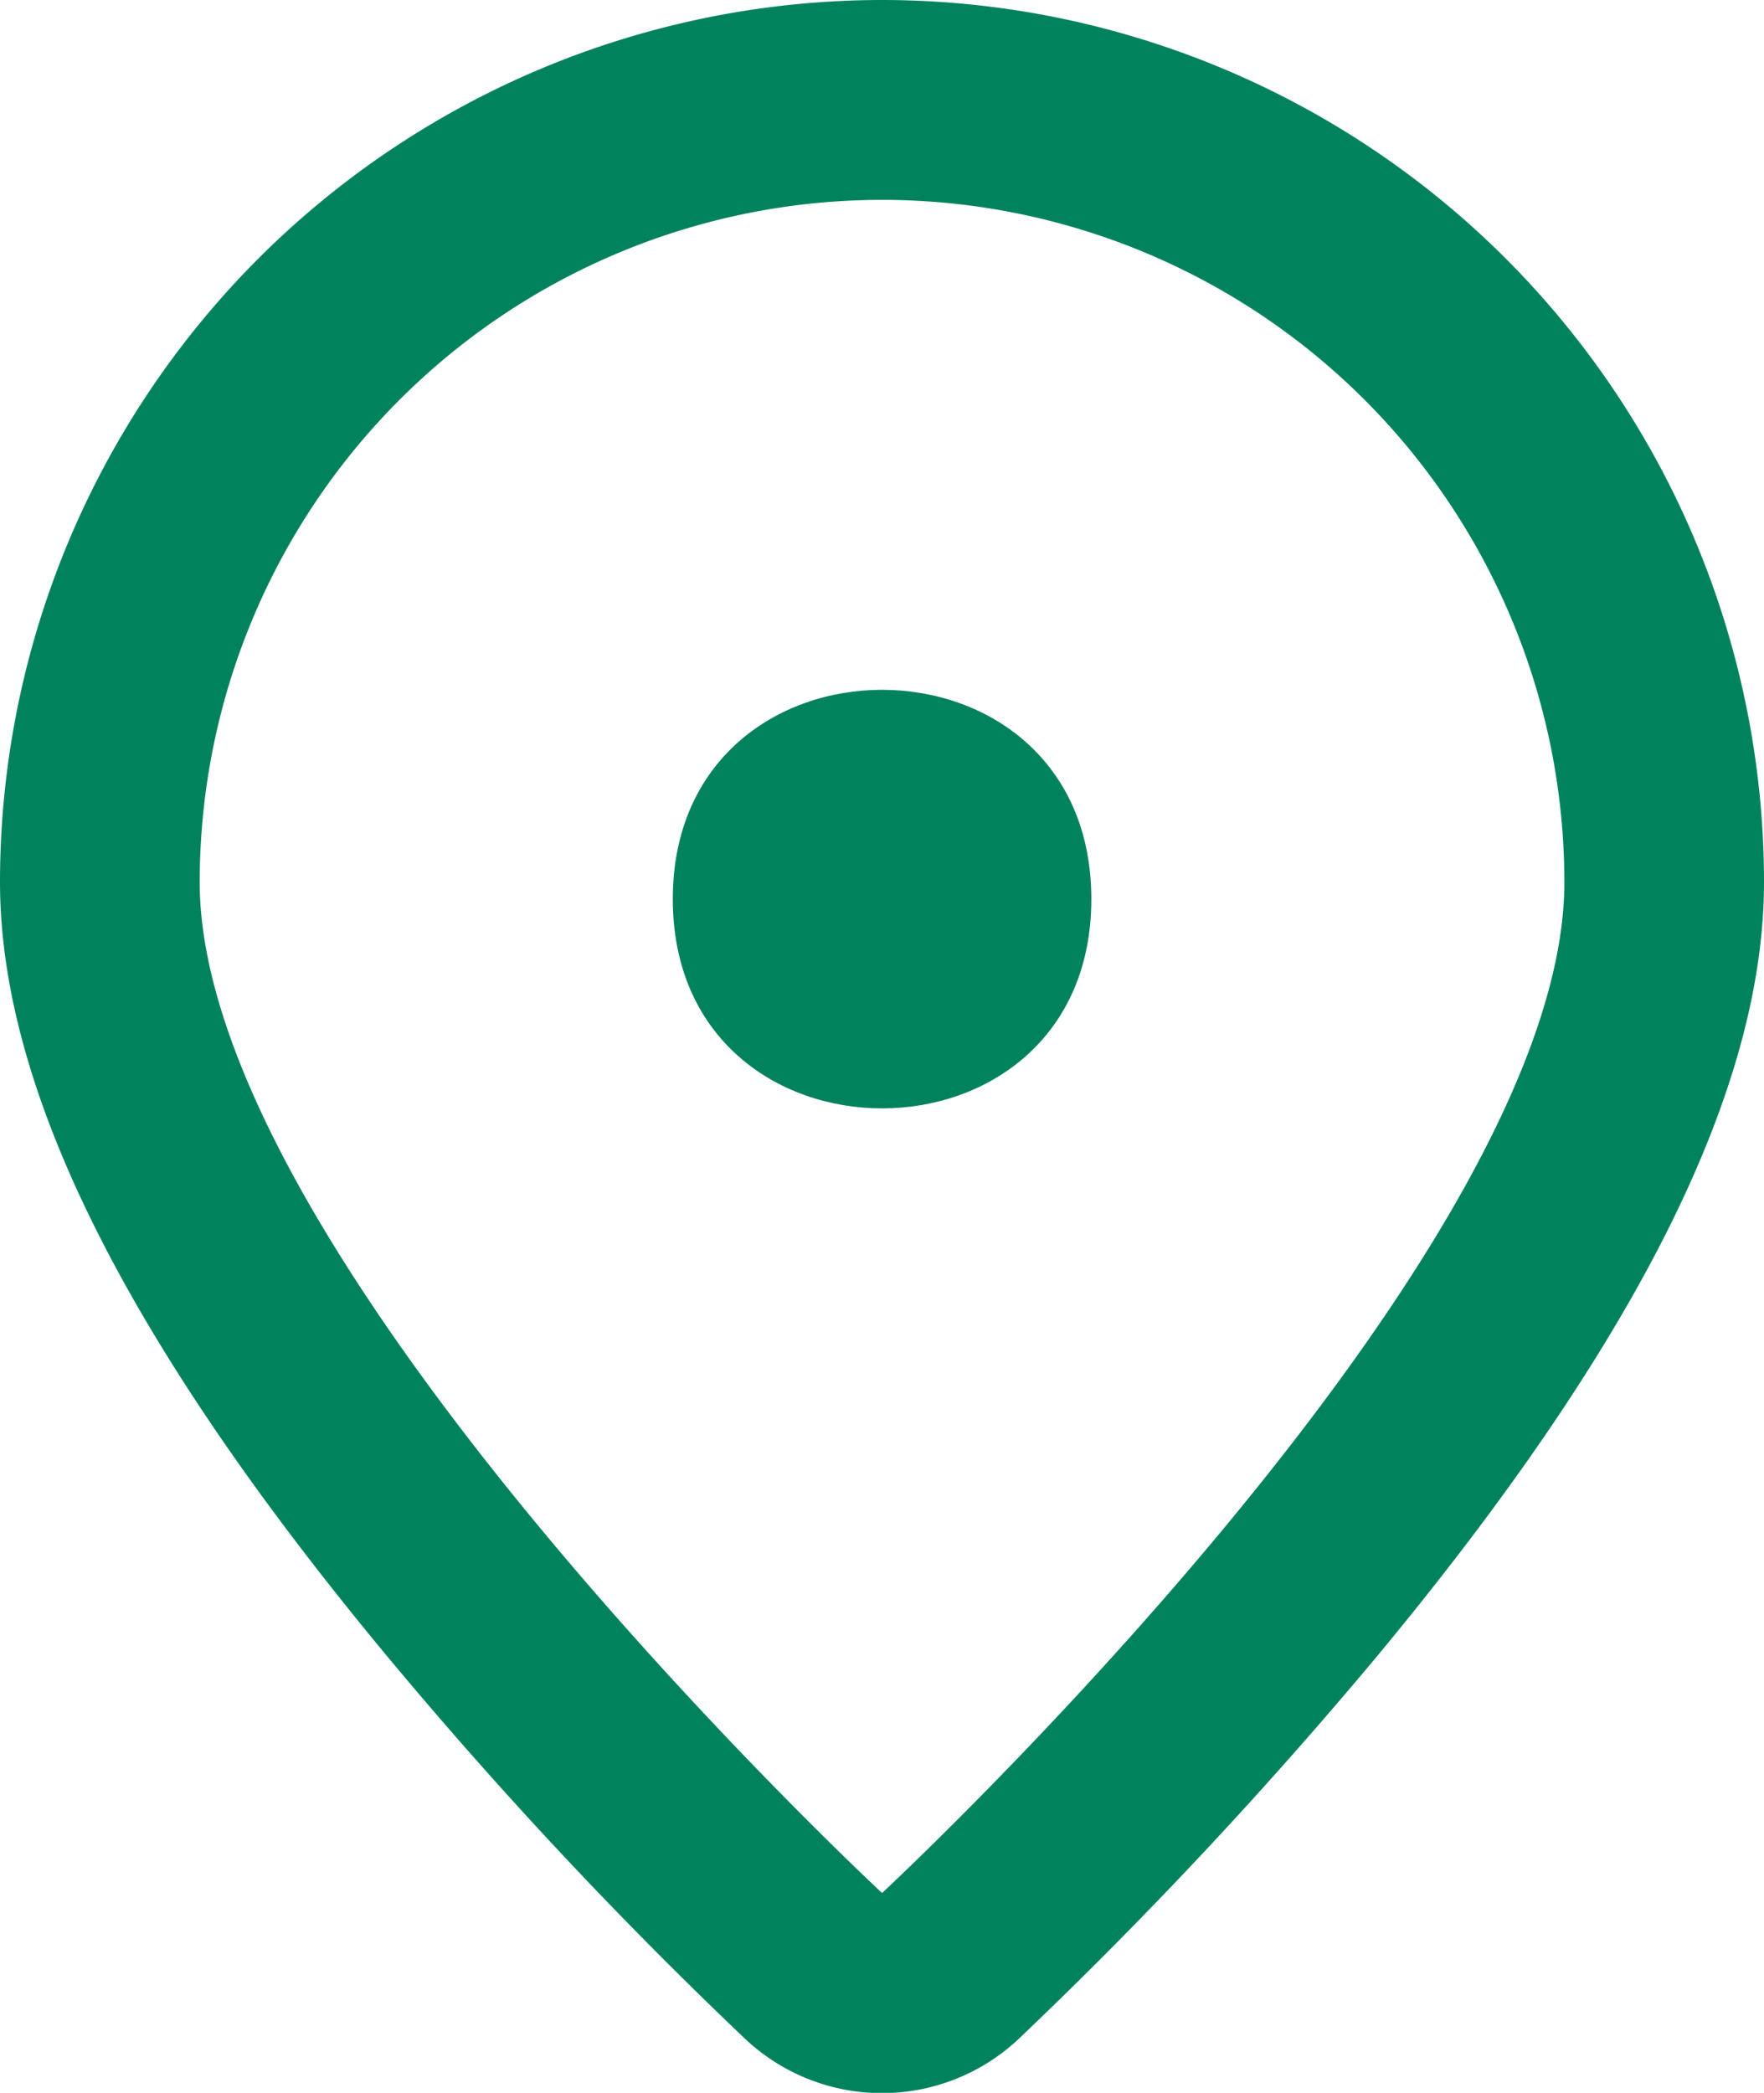
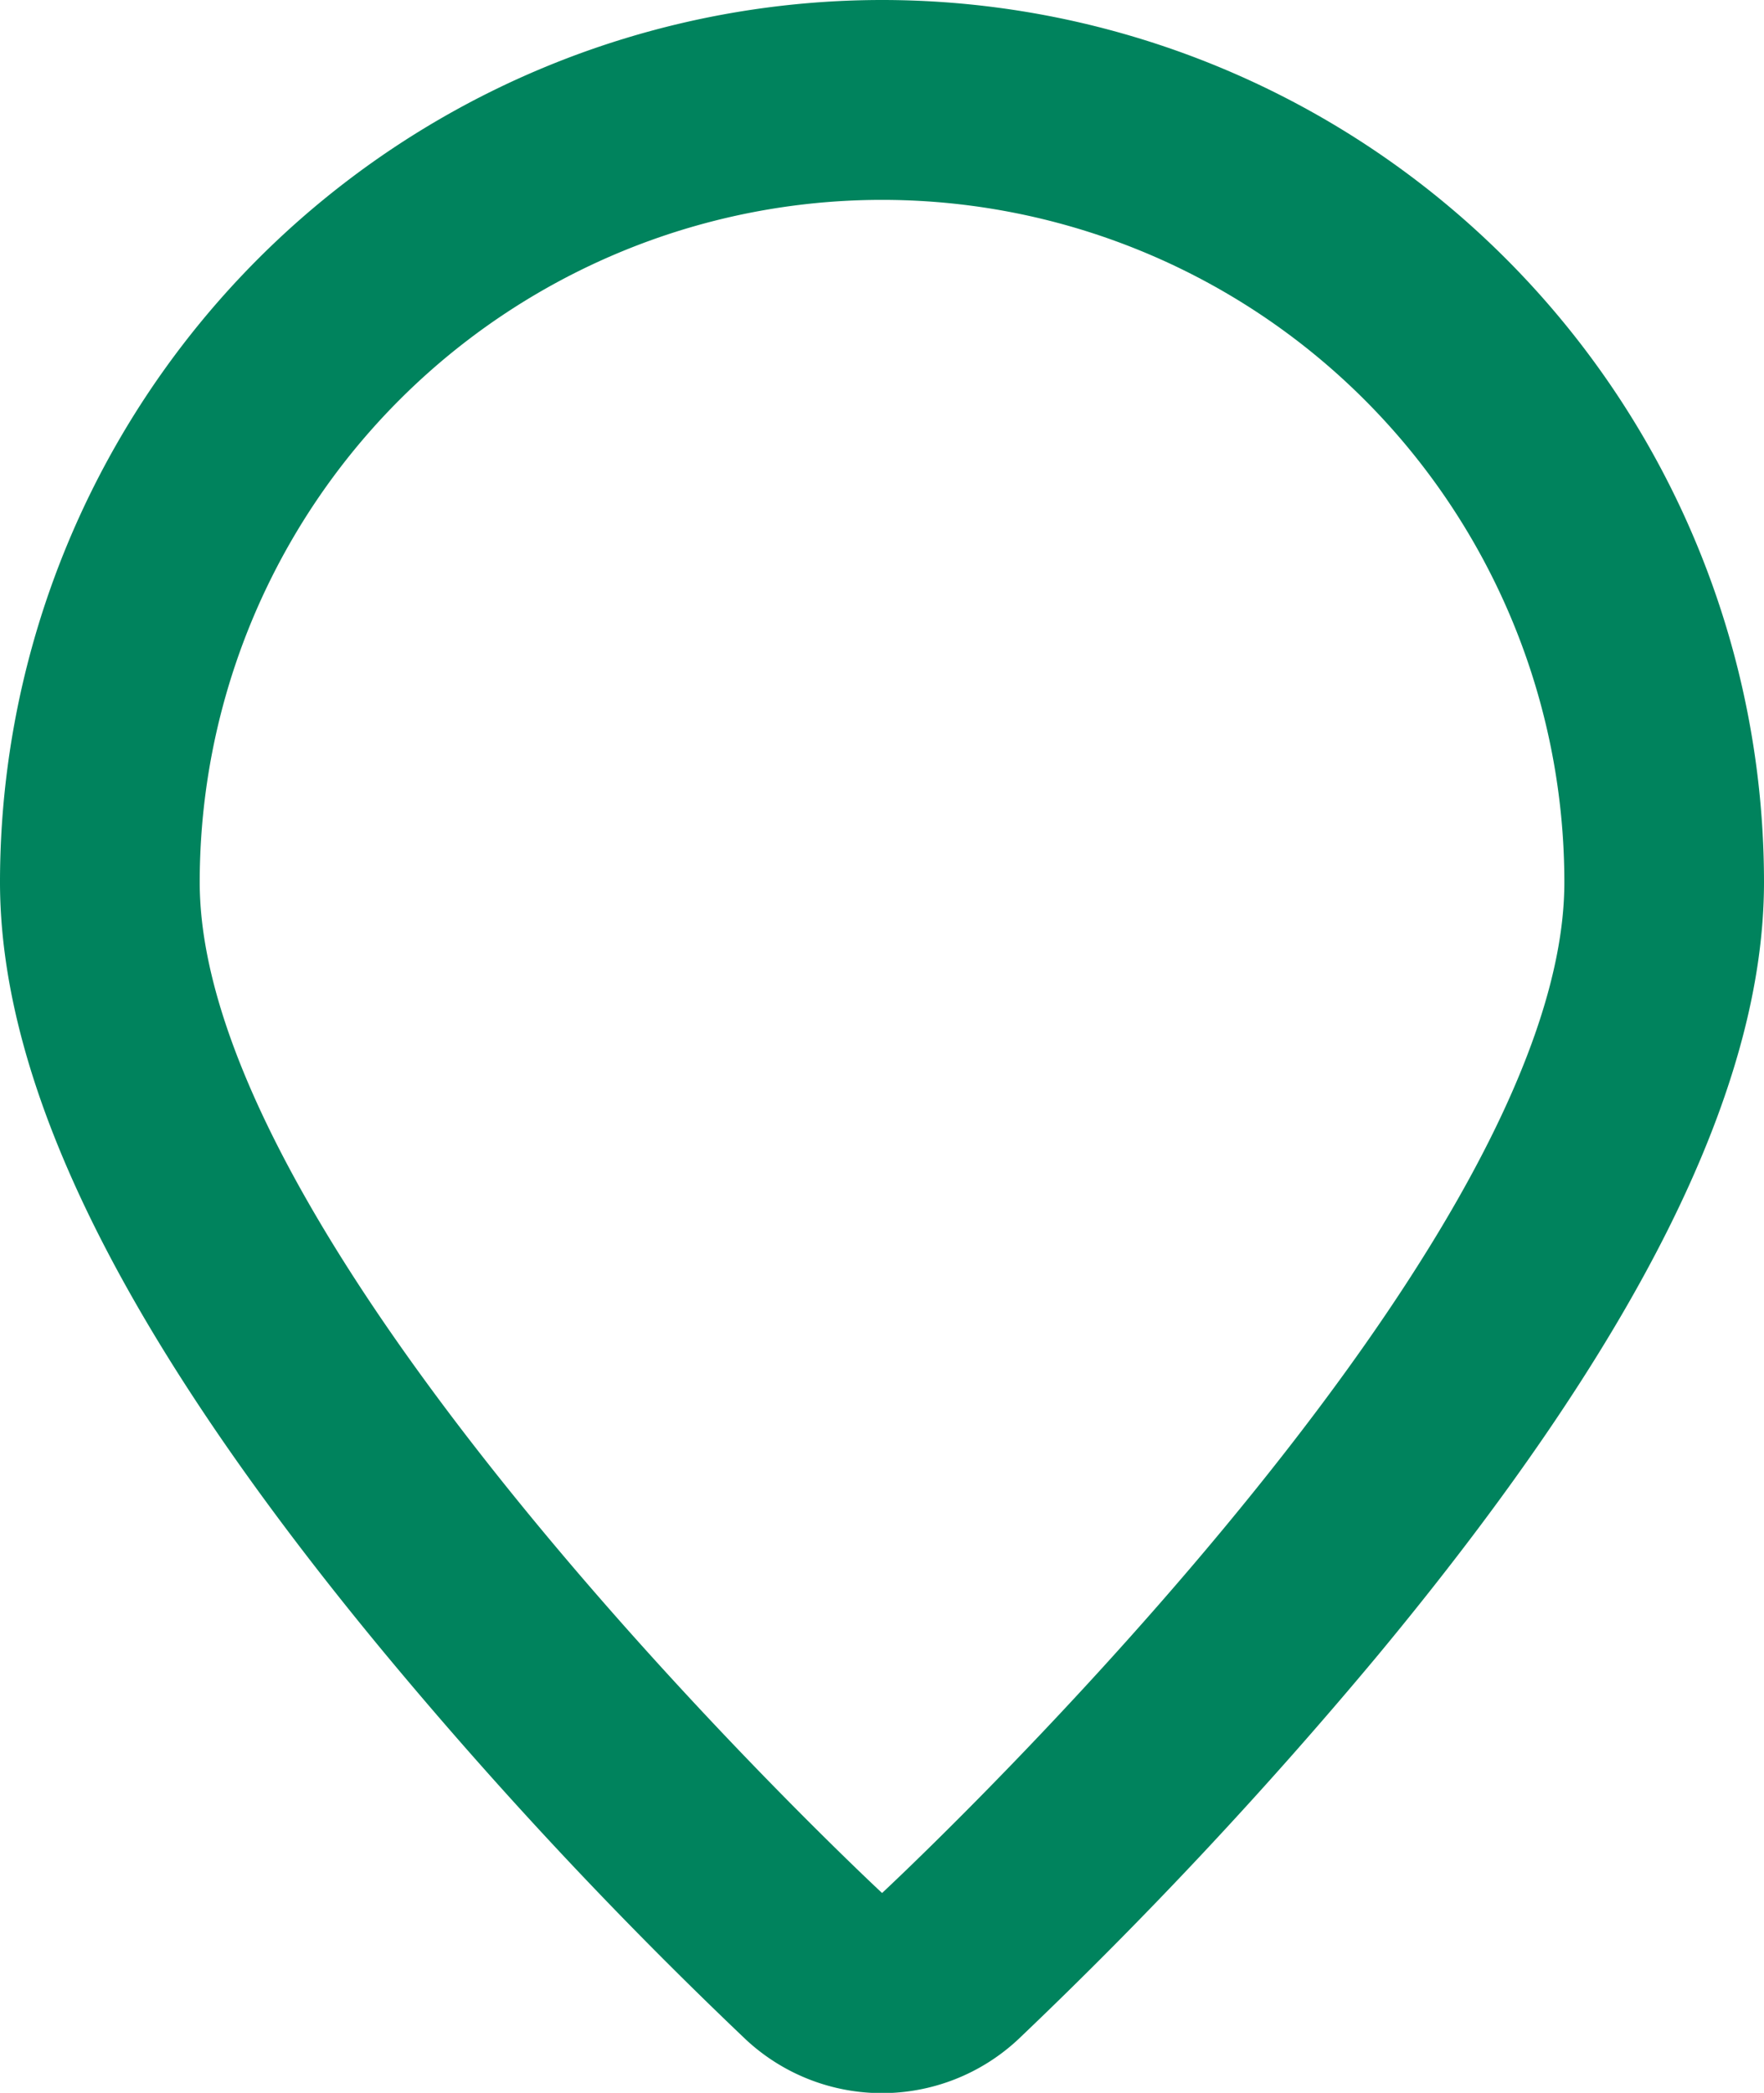
<svg xmlns="http://www.w3.org/2000/svg" id="Group_429" data-name="Group 429" width="25.288" height="30" viewBox="0 0 25.288 30">
  <defs>
    <clipPath id="clip-path">
      <rect id="Rectangle_24" data-name="Rectangle 24" width="25.288" height="30" fill="#00835d" />
    </clipPath>
  </defs>
  <g id="Group_12" data-name="Group 12" clip-path="url(#clip-path)">
    <path id="Path_97" data-name="Path 97" d="M12.645,2.865a9.783,9.783,0,0,0-9.782,9.782c0,5.4,9.782,14.488,9.782,14.488s9.781-9.083,9.781-14.488a9.782,9.782,0,0,0-9.781-9.782m0-2.865A12.647,12.647,0,0,1,25.288,12.643c0,2.97-1.814,6.6-5.549,11.1a65.7,65.7,0,0,1-5.146,5.493,2.861,2.861,0,0,1-3.9,0A64.509,64.509,0,0,1,5.549,23.74C1.815,19.244,0,15.614,0,12.643A12.65,12.65,0,0,1,12.645,0Z" fill="#00835d" />
-     <path id="Path_98" data-name="Path 98" d="M12.43,9.592c0,4-6,4-6,0s6-4,6,0" transform="translate(3.215 3.296)" fill="#00835d" />
  </g>
</svg>